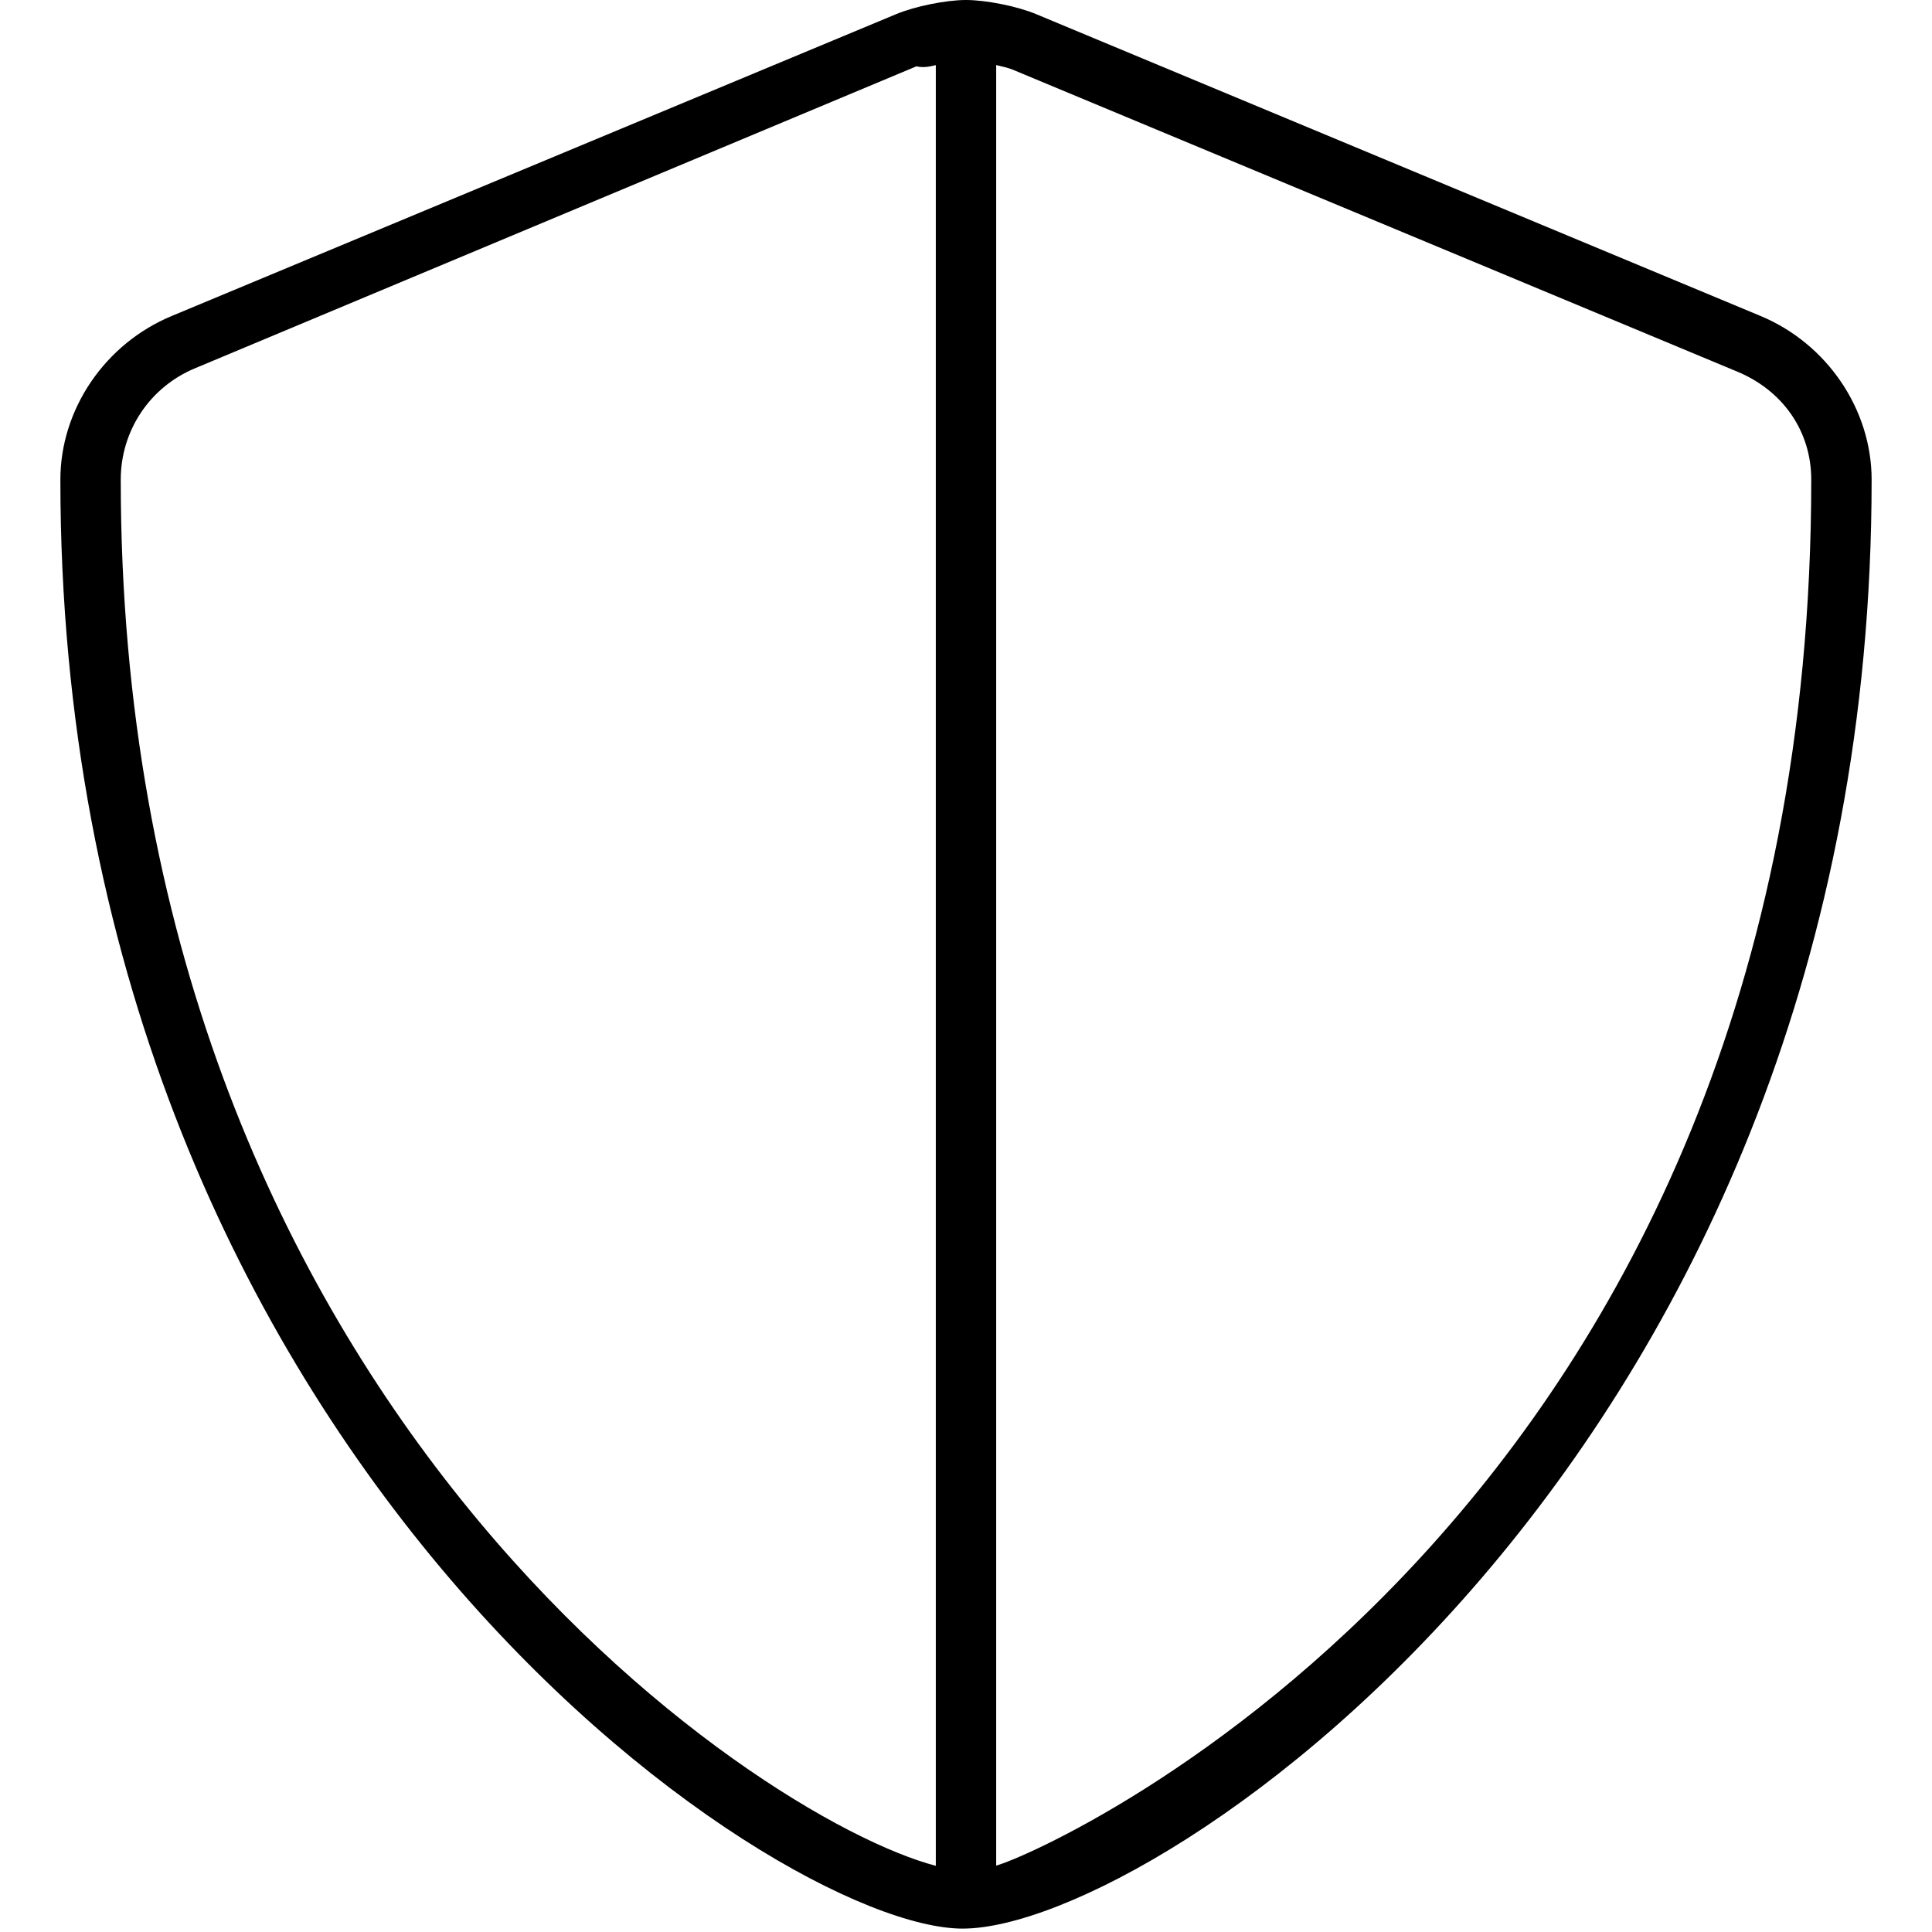
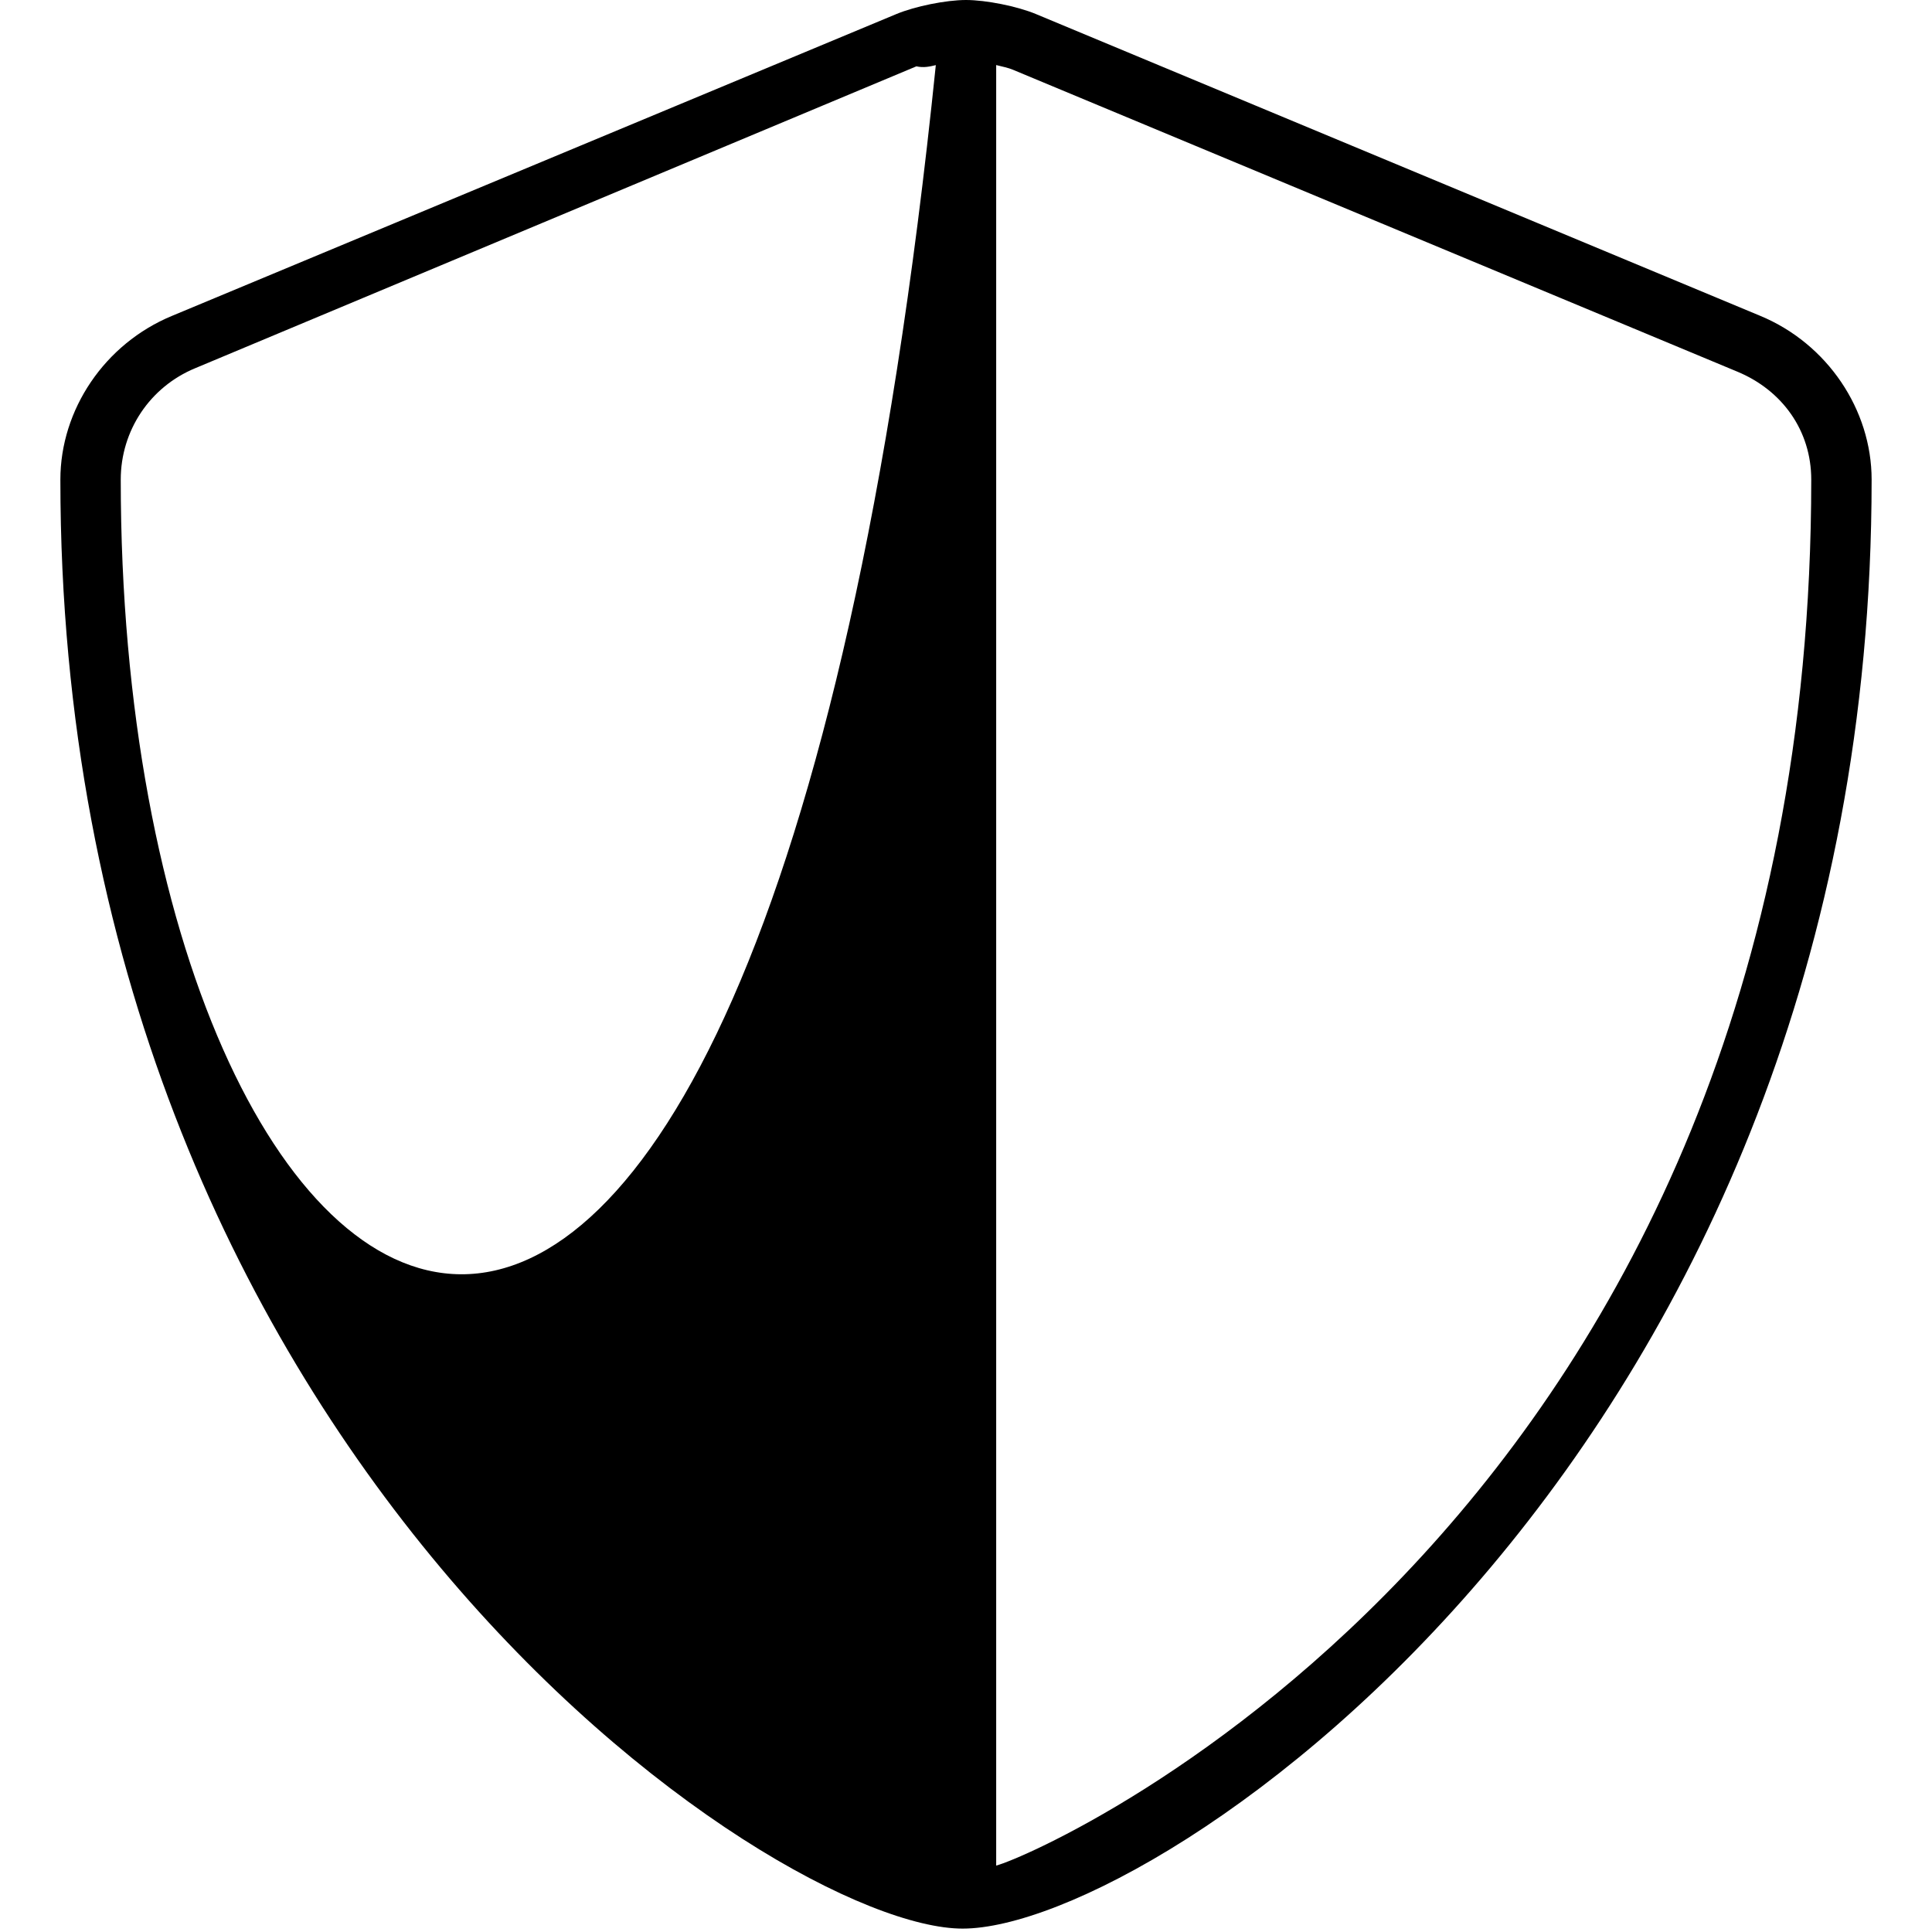
<svg xmlns="http://www.w3.org/2000/svg" viewBox="0 0 512 512">
-   <path d="M466.5 83.71l-192-80C269.6 1.67 261.3 0 256 0C250.7 0 242.5 1.67 237.6 3.702l-192 80C27.7 91.1 16 108.6 16 127.1c0 257.2 189.2 384 239.1 384C307.1 511.1 496 383.8 496 127.1C496 108.6 484.3 91.1 466.5 83.71zM32 127.1c0-12.99 7.734-24.57 19.75-29.53l191.1-79.99C244.8 18.02 246.4 17.64 248 17.26v477.2C200.4 482 32 370.4 32 127.1zM264 494.4V17.24c1.605 .383 3.301 .769 4.344 1.205l192 80.02C472.3 103.4 480 114.1 480 127.1C480 401 277.5 490.8 264 494.4z" />
+   <path d="M466.5 83.71l-192-80C269.6 1.67 261.3 0 256 0C250.7 0 242.5 1.67 237.6 3.702l-192 80C27.7 91.1 16 108.6 16 127.1c0 257.2 189.2 384 239.1 384C307.1 511.1 496 383.8 496 127.1C496 108.6 484.3 91.1 466.5 83.71zM32 127.1c0-12.99 7.734-24.57 19.75-29.53l191.1-79.99C244.8 18.02 246.4 17.64 248 17.26C200.4 482 32 370.4 32 127.1zM264 494.4V17.24c1.605 .383 3.301 .769 4.344 1.205l192 80.02C472.3 103.4 480 114.1 480 127.1C480 401 277.5 490.8 264 494.4z" />
</svg>